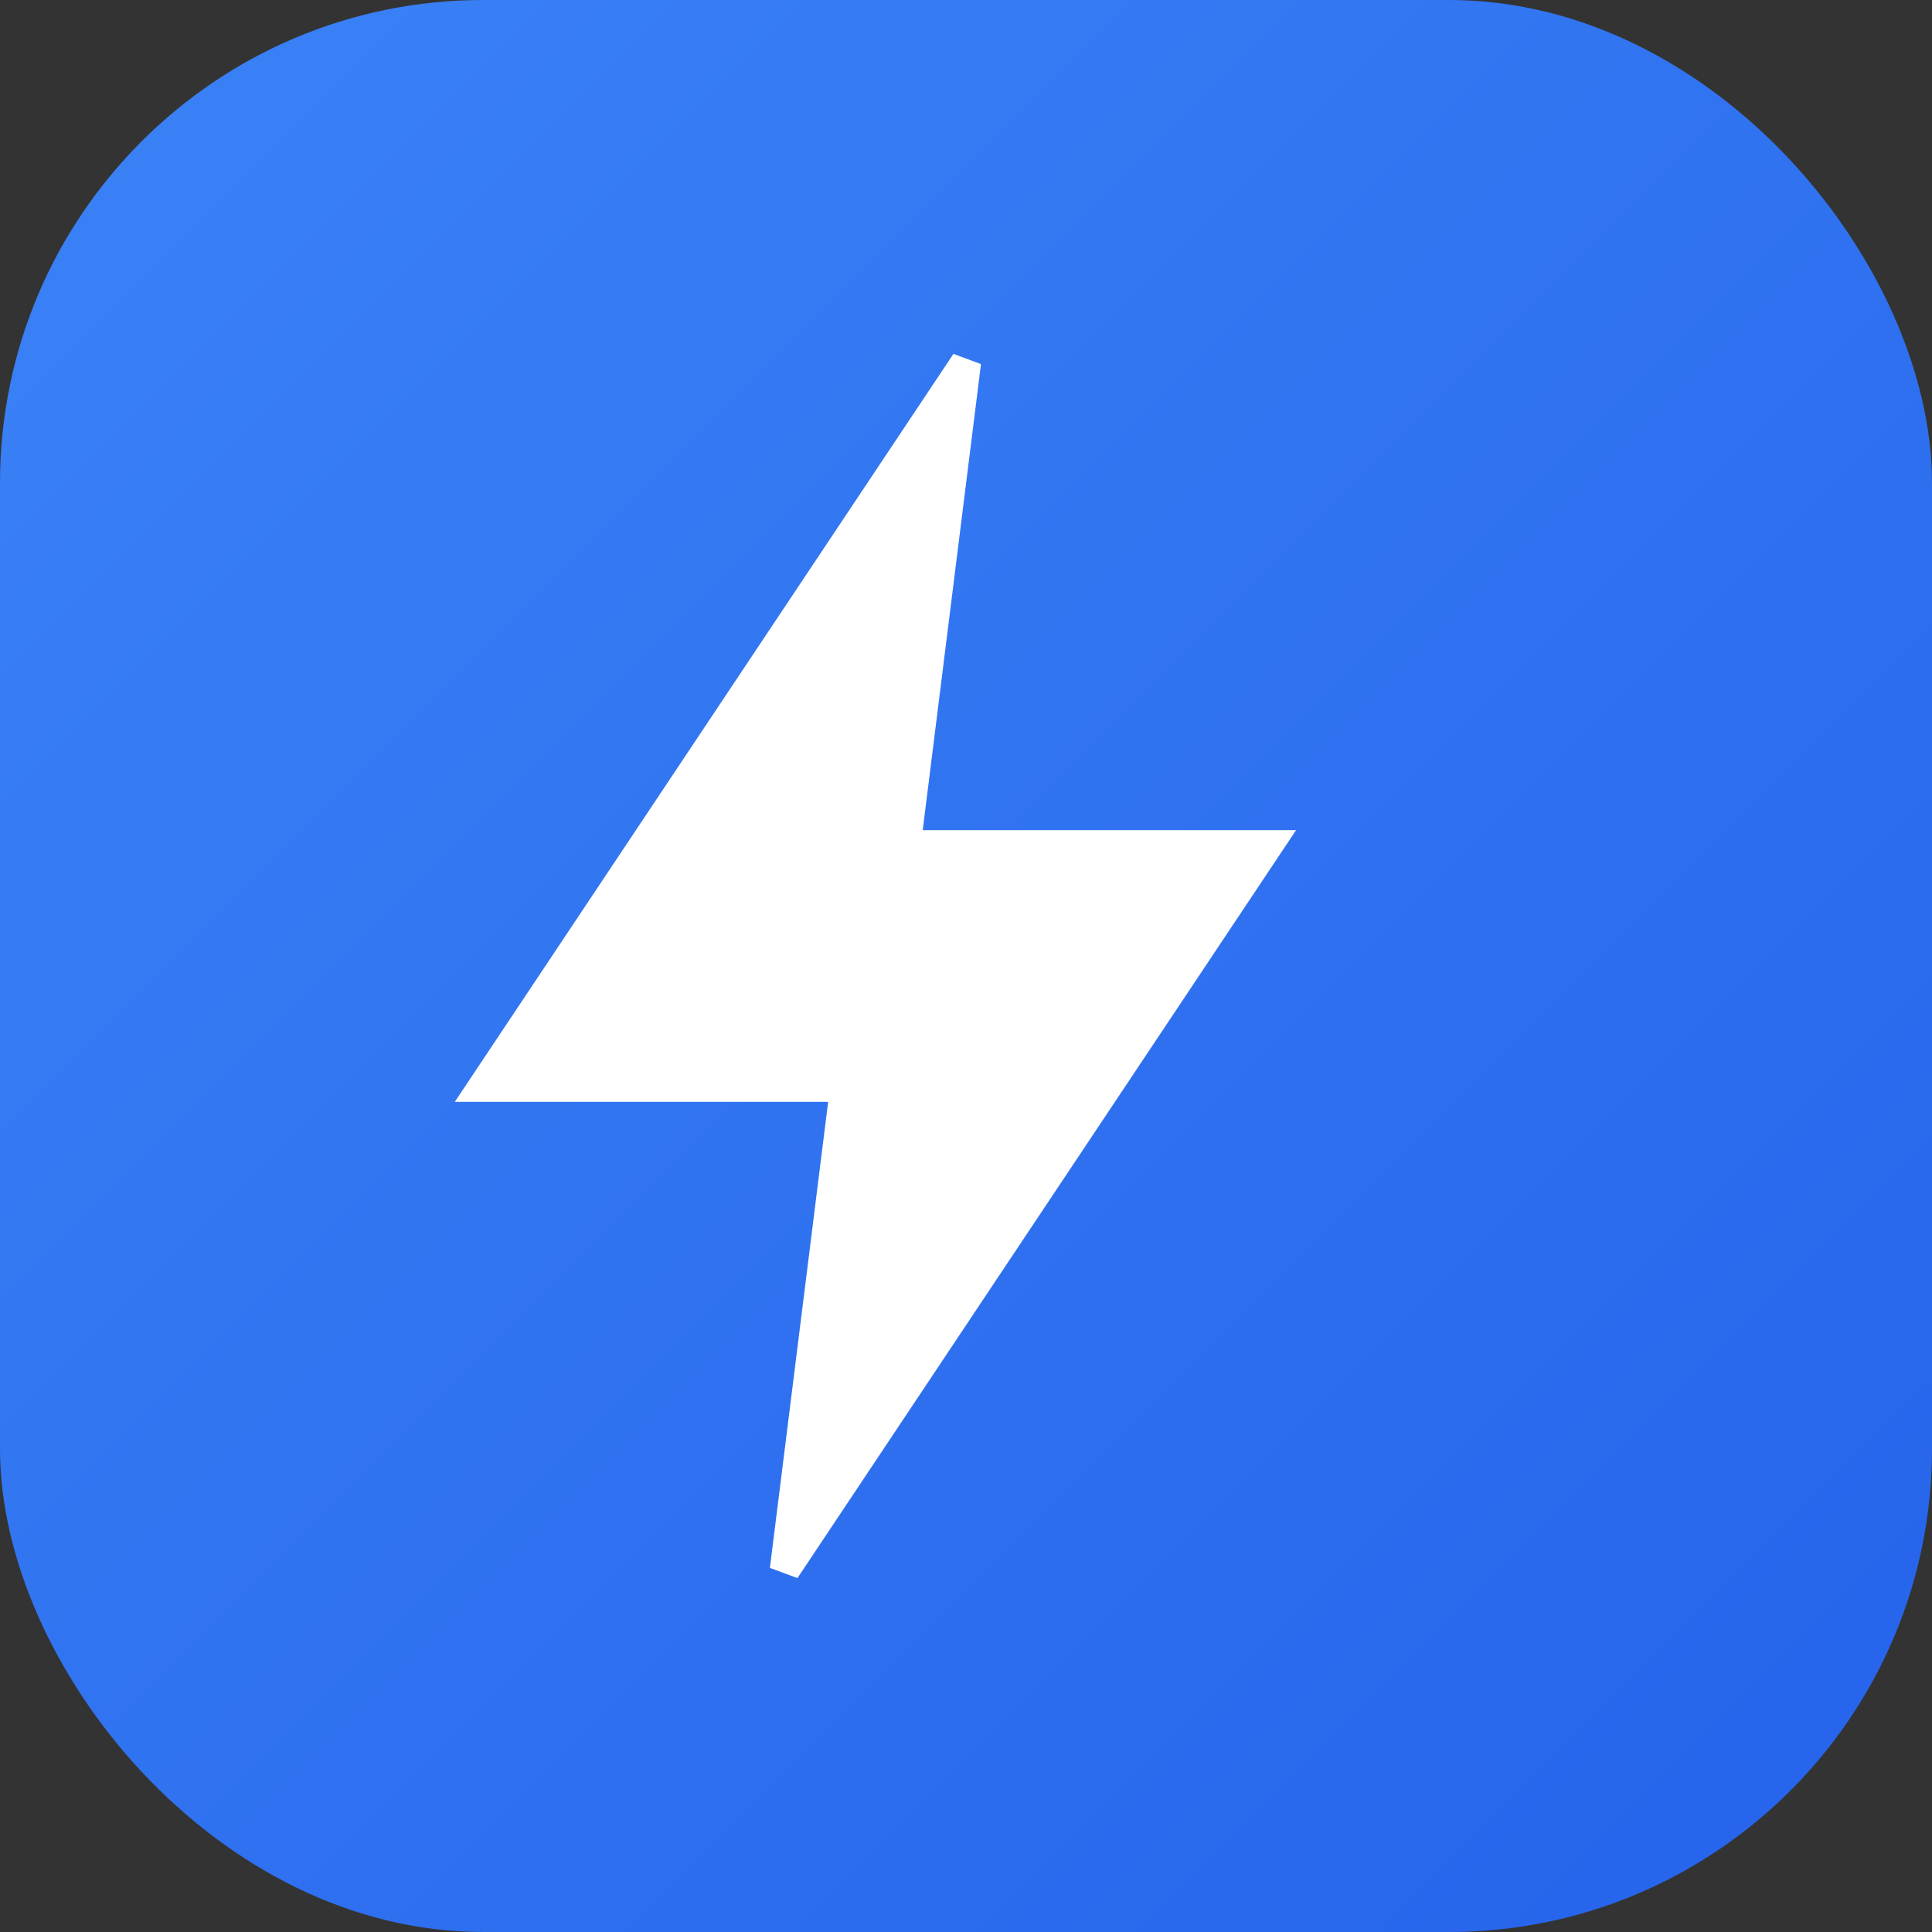
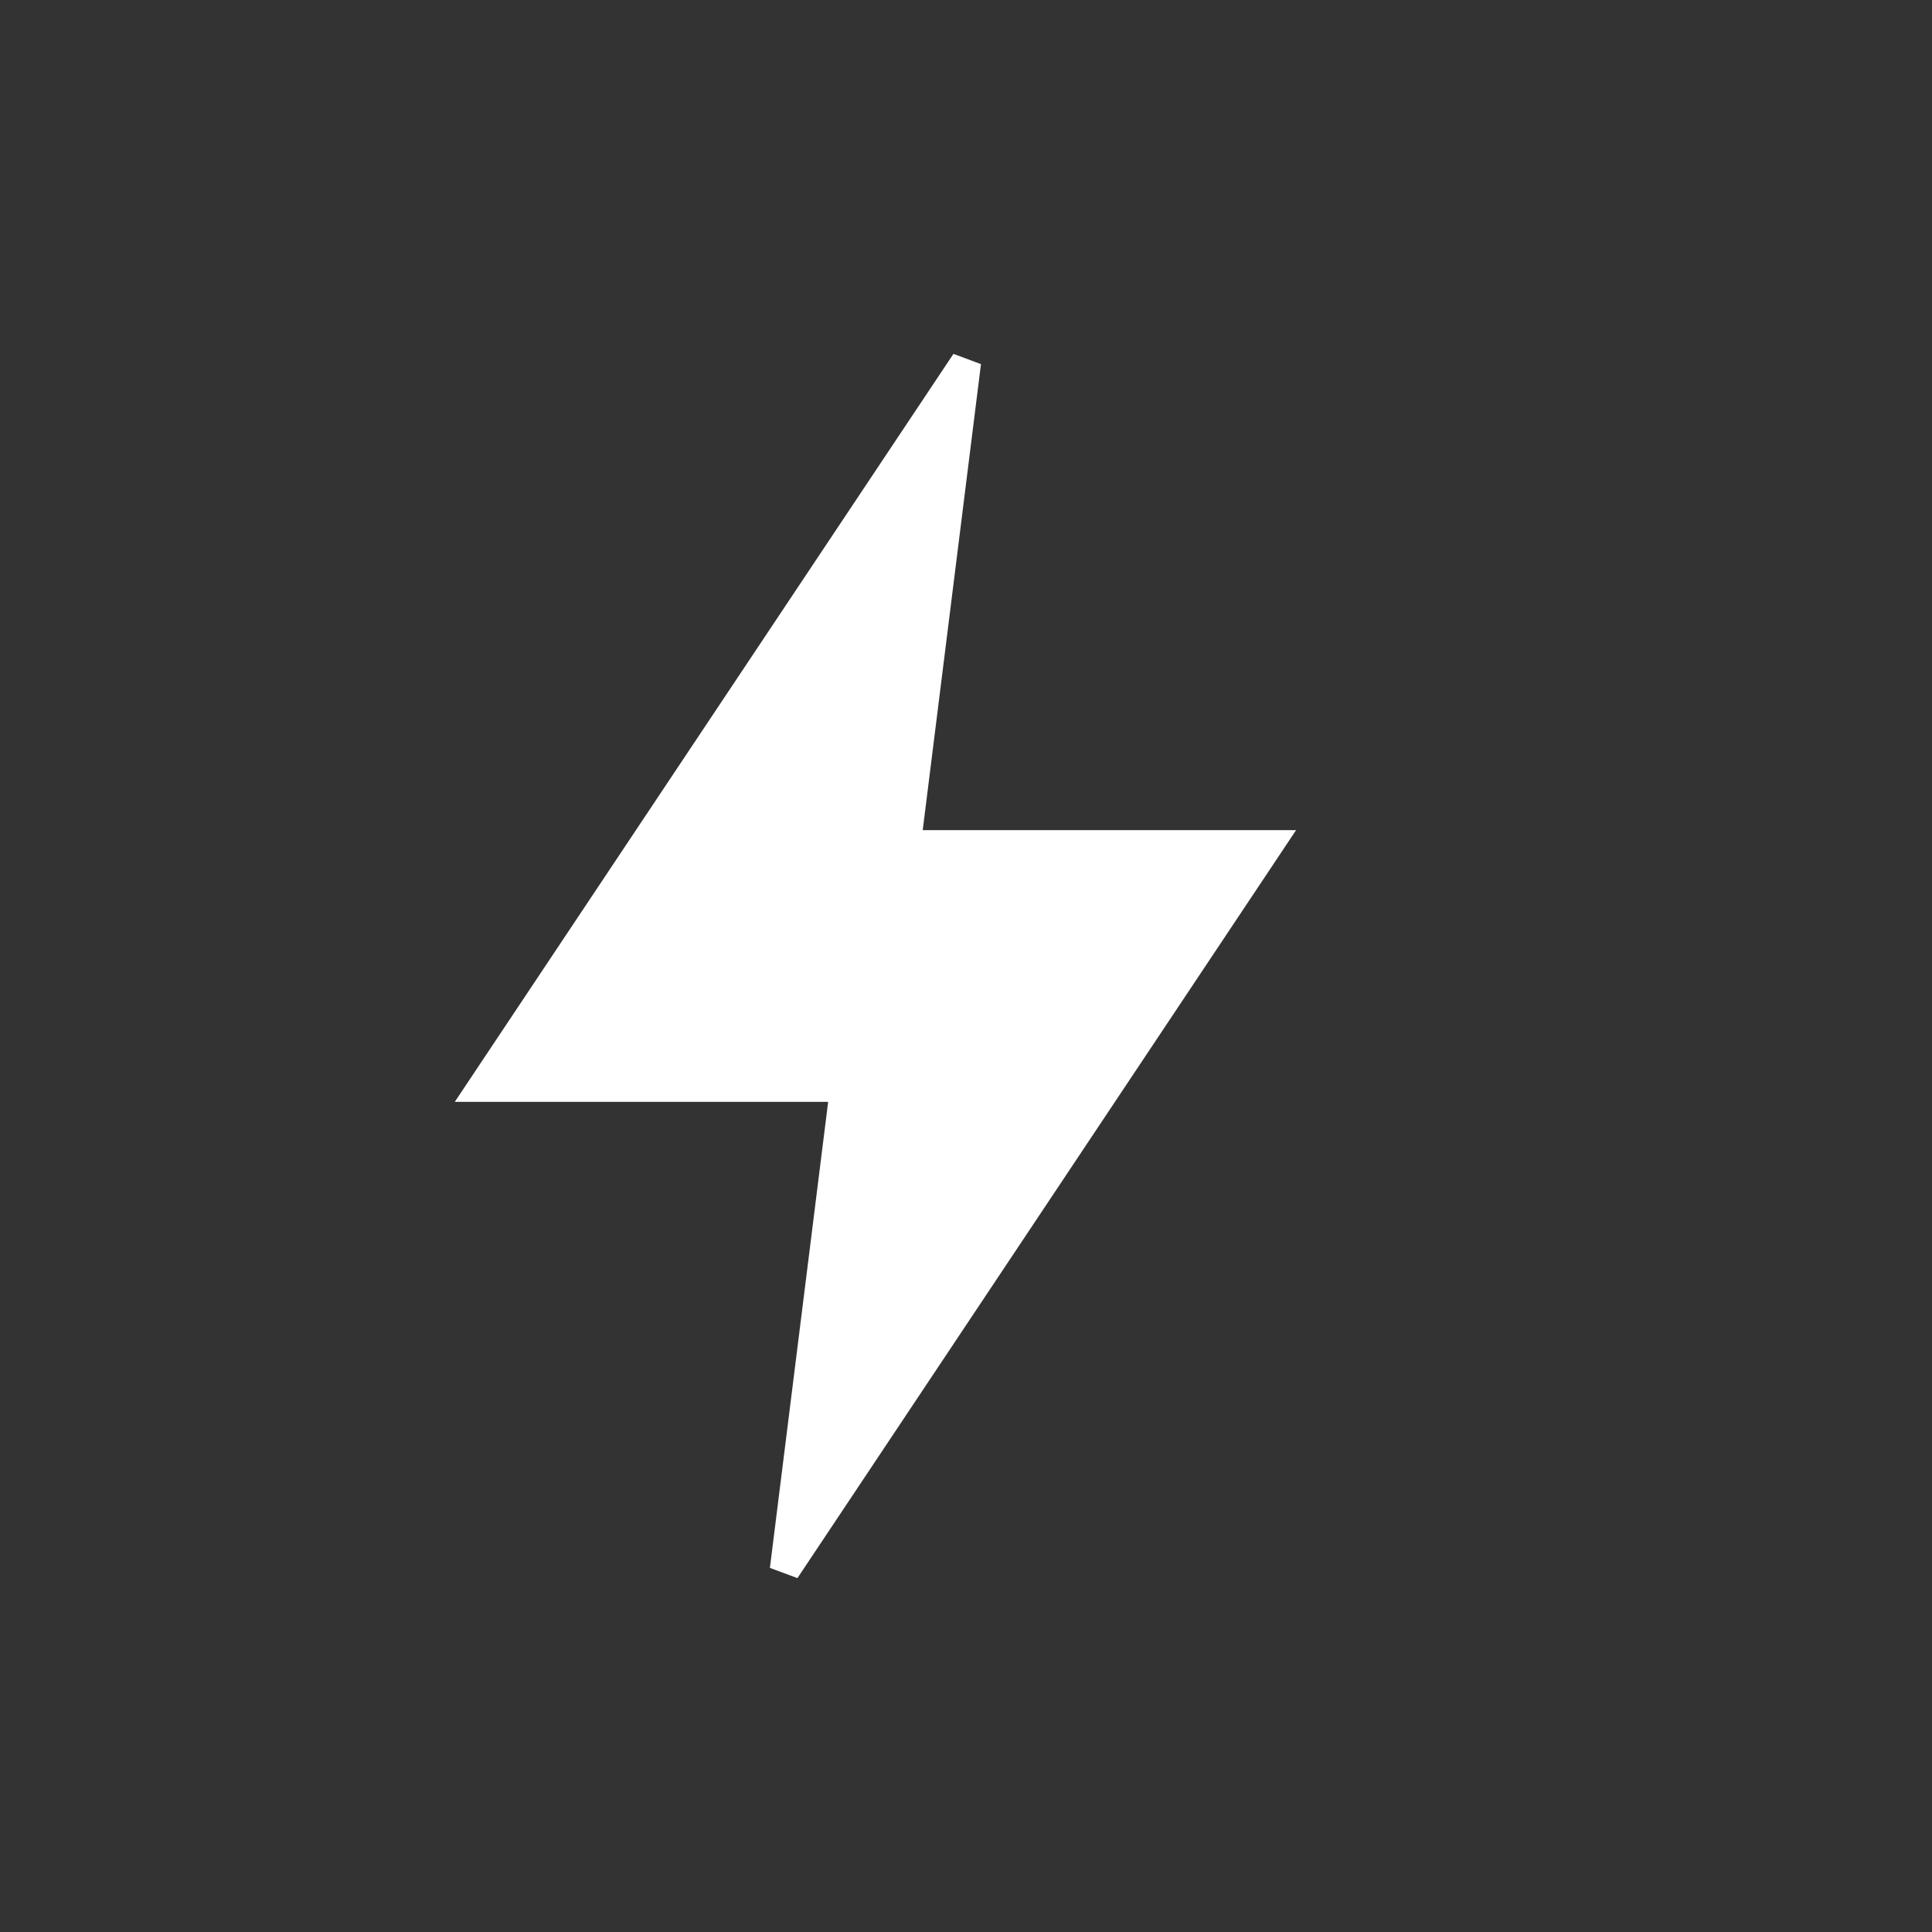
<svg xmlns="http://www.w3.org/2000/svg" width="32" height="32" viewBox="0 0 32 32">
  <rect x="0" y="0" width="32" height="32" fill="#333333" stroke="none" />
  <defs>
    <linearGradient id="gradient" x1="0%" y1="0%" x2="100%" y2="100%">
      <stop offset="0%" style="stop-color:#3B82F6;stop-opacity:1" />
      <stop offset="100%" style="stop-color:#2563EB;stop-opacity:1" />
    </linearGradient>
  </defs>
-   <rect width="32" height="32" rx="8" ry="8" fill="url(#gradient)" />
  <path d="M16 6L8 18h6l-1 8 8-12h-6l1-8z" fill="white" stroke="white" stroke-width="0.5" />
</svg>